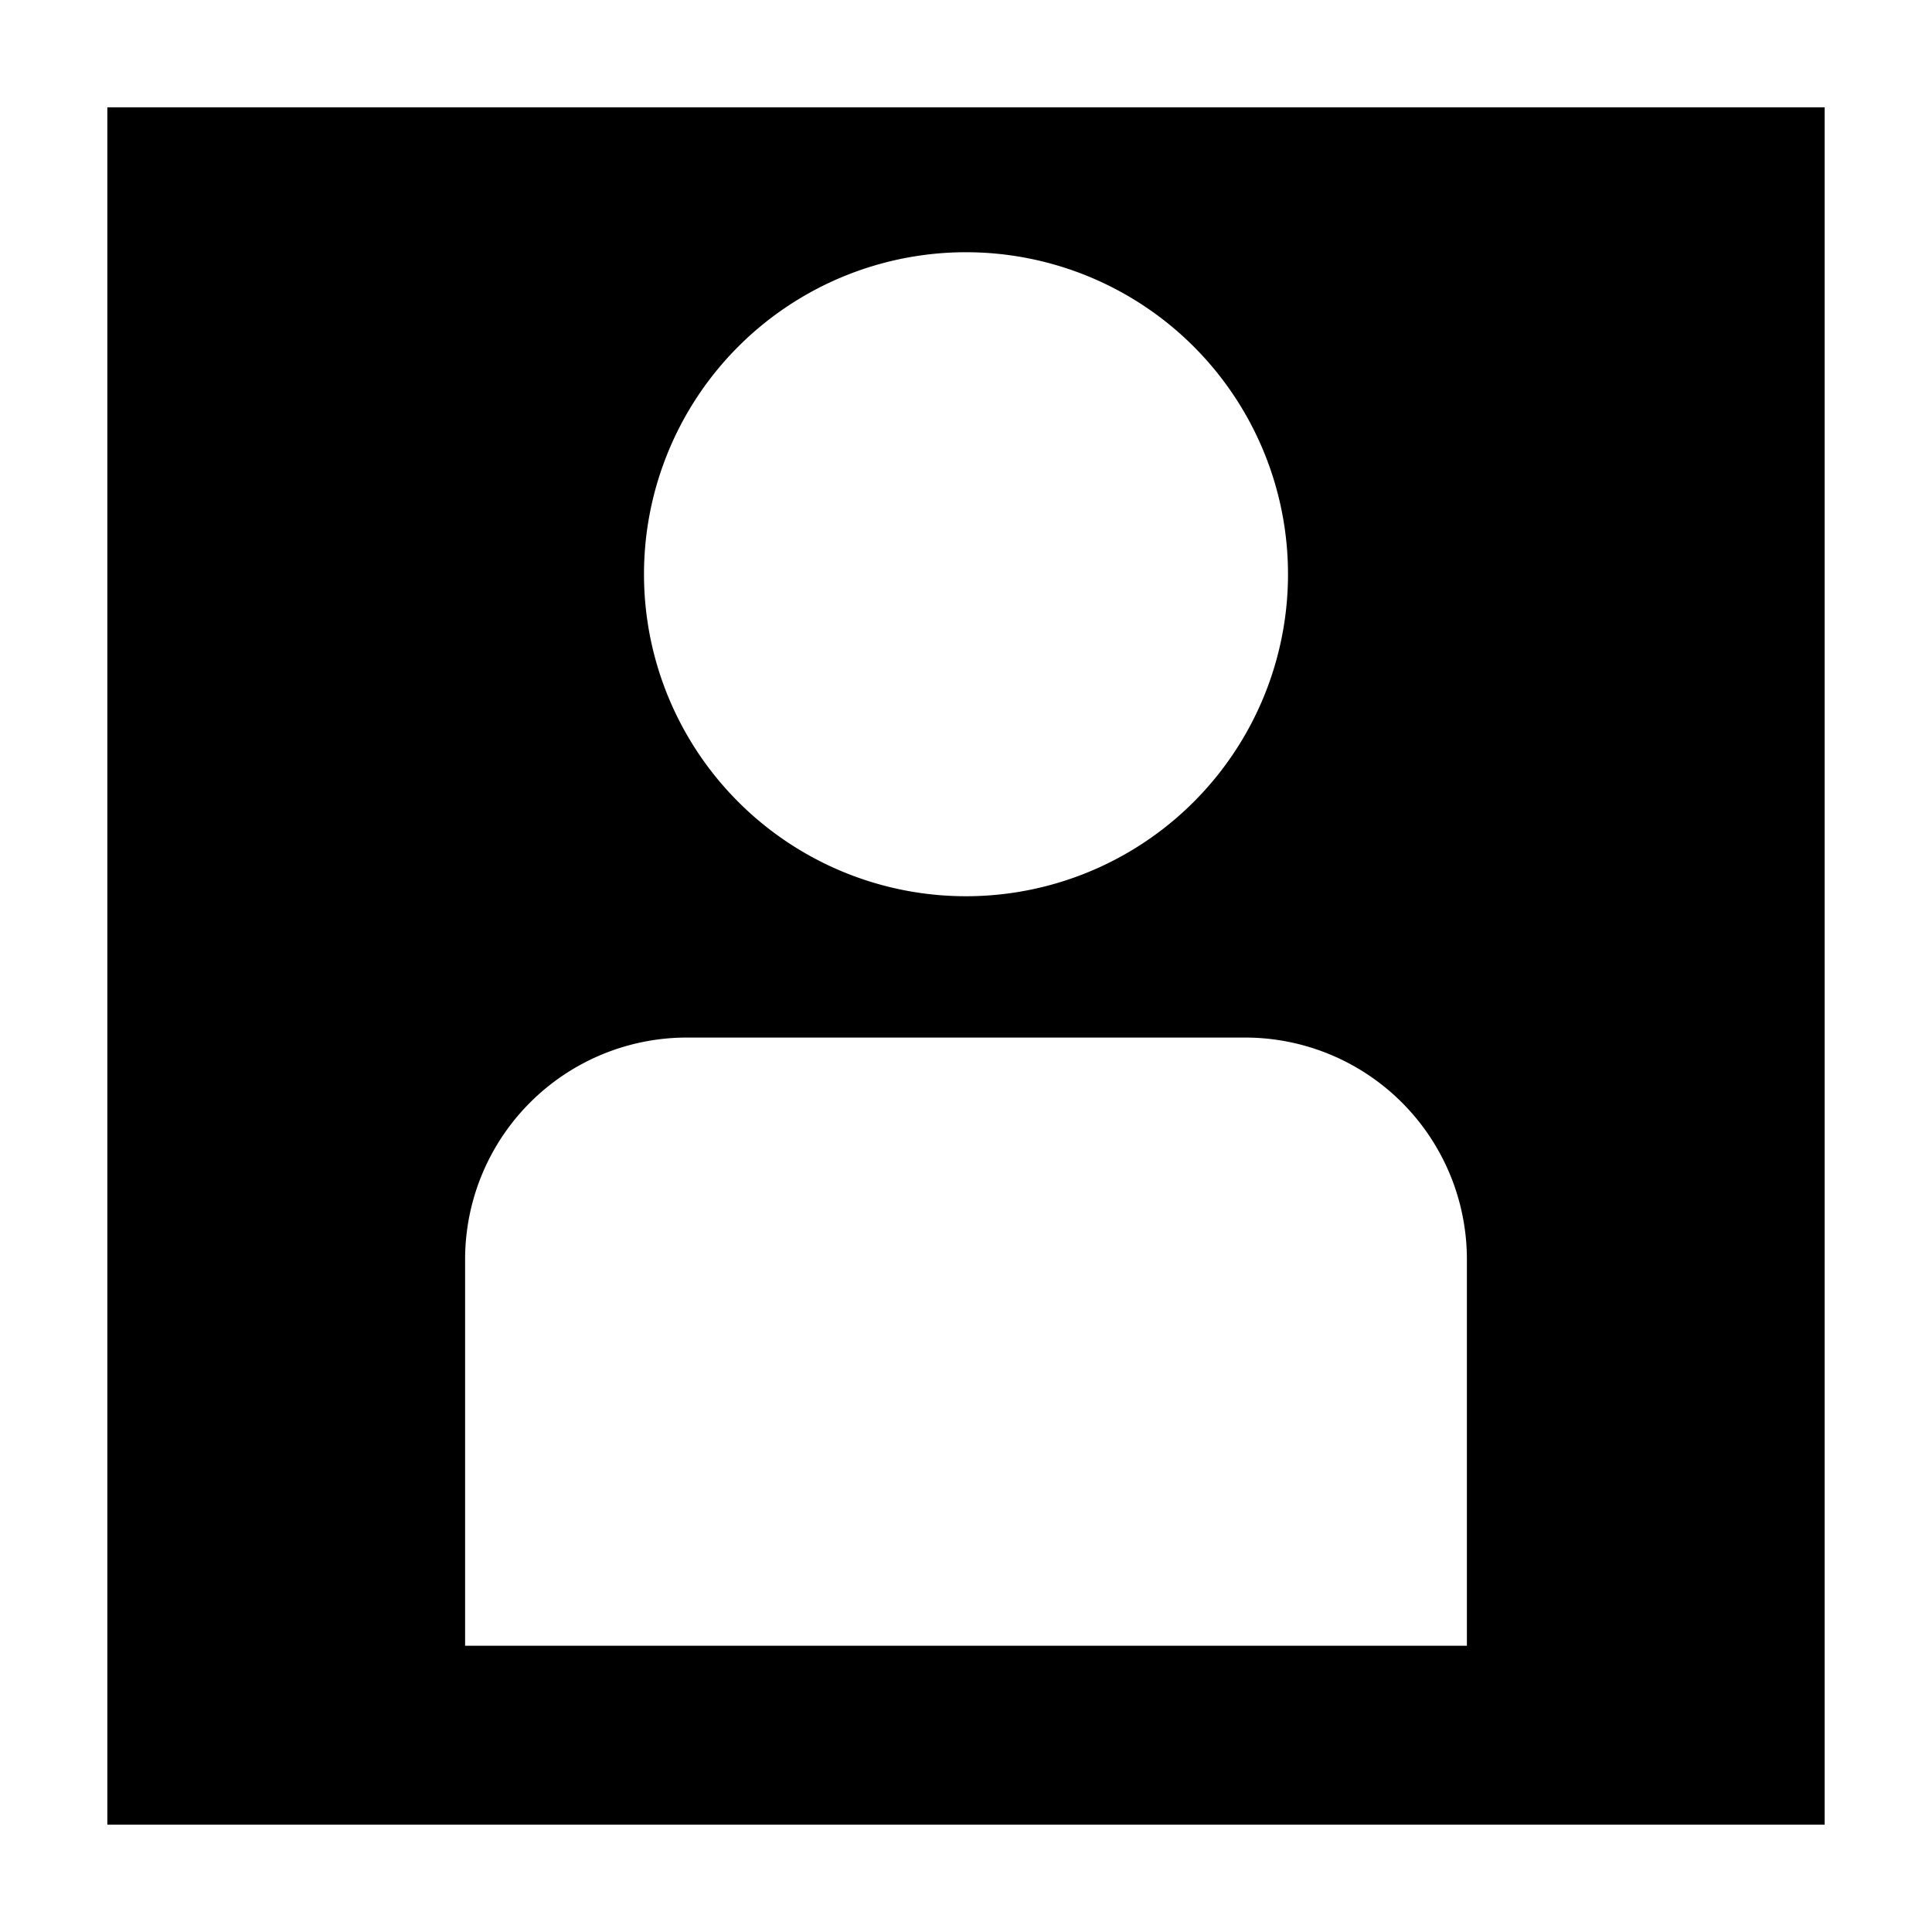
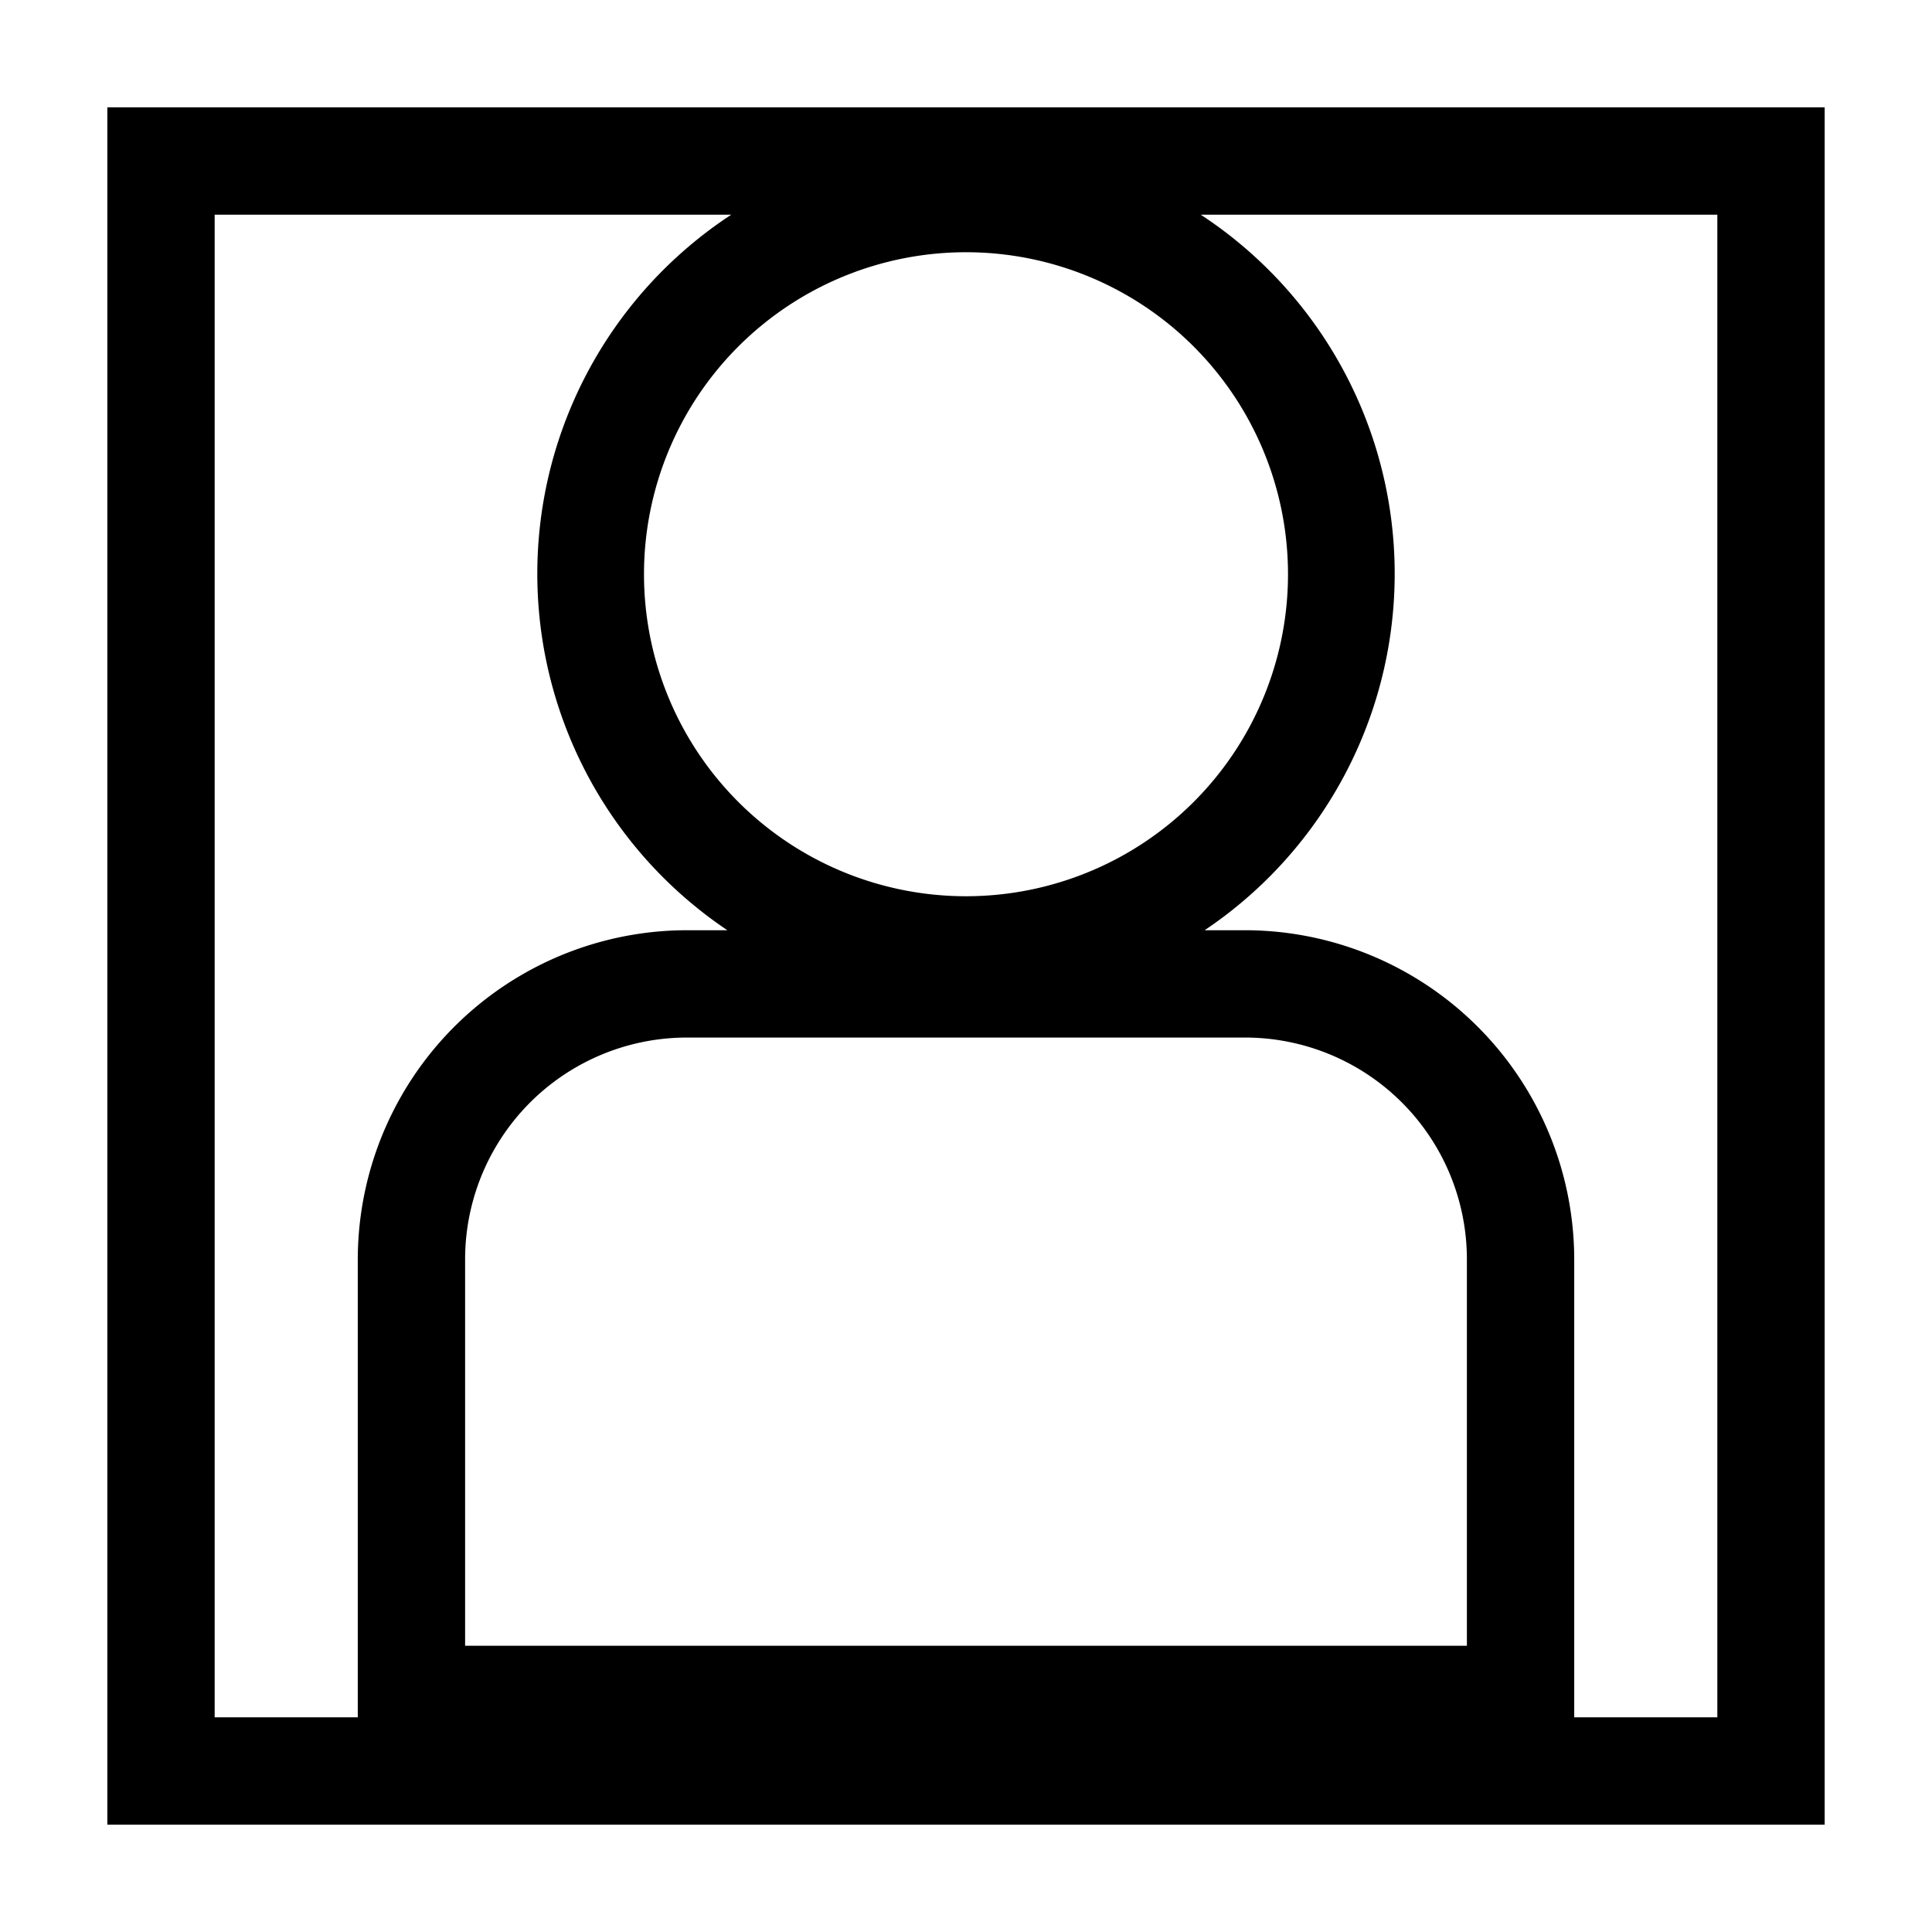
<svg xmlns="http://www.w3.org/2000/svg" width="16" height="16" viewBox="0 0 54 54">
-   <path d="M4.5 49.5v-45h45v45Zm14.71-22a7.71 7.71 0 0 0-7.71 7.7v12.3h31V35.22a7.71 7.71 0 0 0-7.7-7.7ZM27 5.55A10.5 10.5 0 1 0 37.5 16 10.5 10.5 0 0 0 27 5.55Z" />
  <path d="M48 6v42h-4V35.22A9.21 9.21 0 0 0 34.8 26h-1.13a12 12 0 0 0-.11-20H48M20.44 6a12 12 0 0 0-.11 20h-1.12A9.21 9.21 0 0 0 10 35.22V48H6V6h14.44M51 3H3v48h48V3ZM27 25.05a9 9 0 1 1 9-9 9 9 0 0 1-9 9ZM13 46V35.22A6.2 6.2 0 0 1 19.21 29H34.8a6.2 6.2 0 0 1 6.2 6.2V46Z" />
</svg>